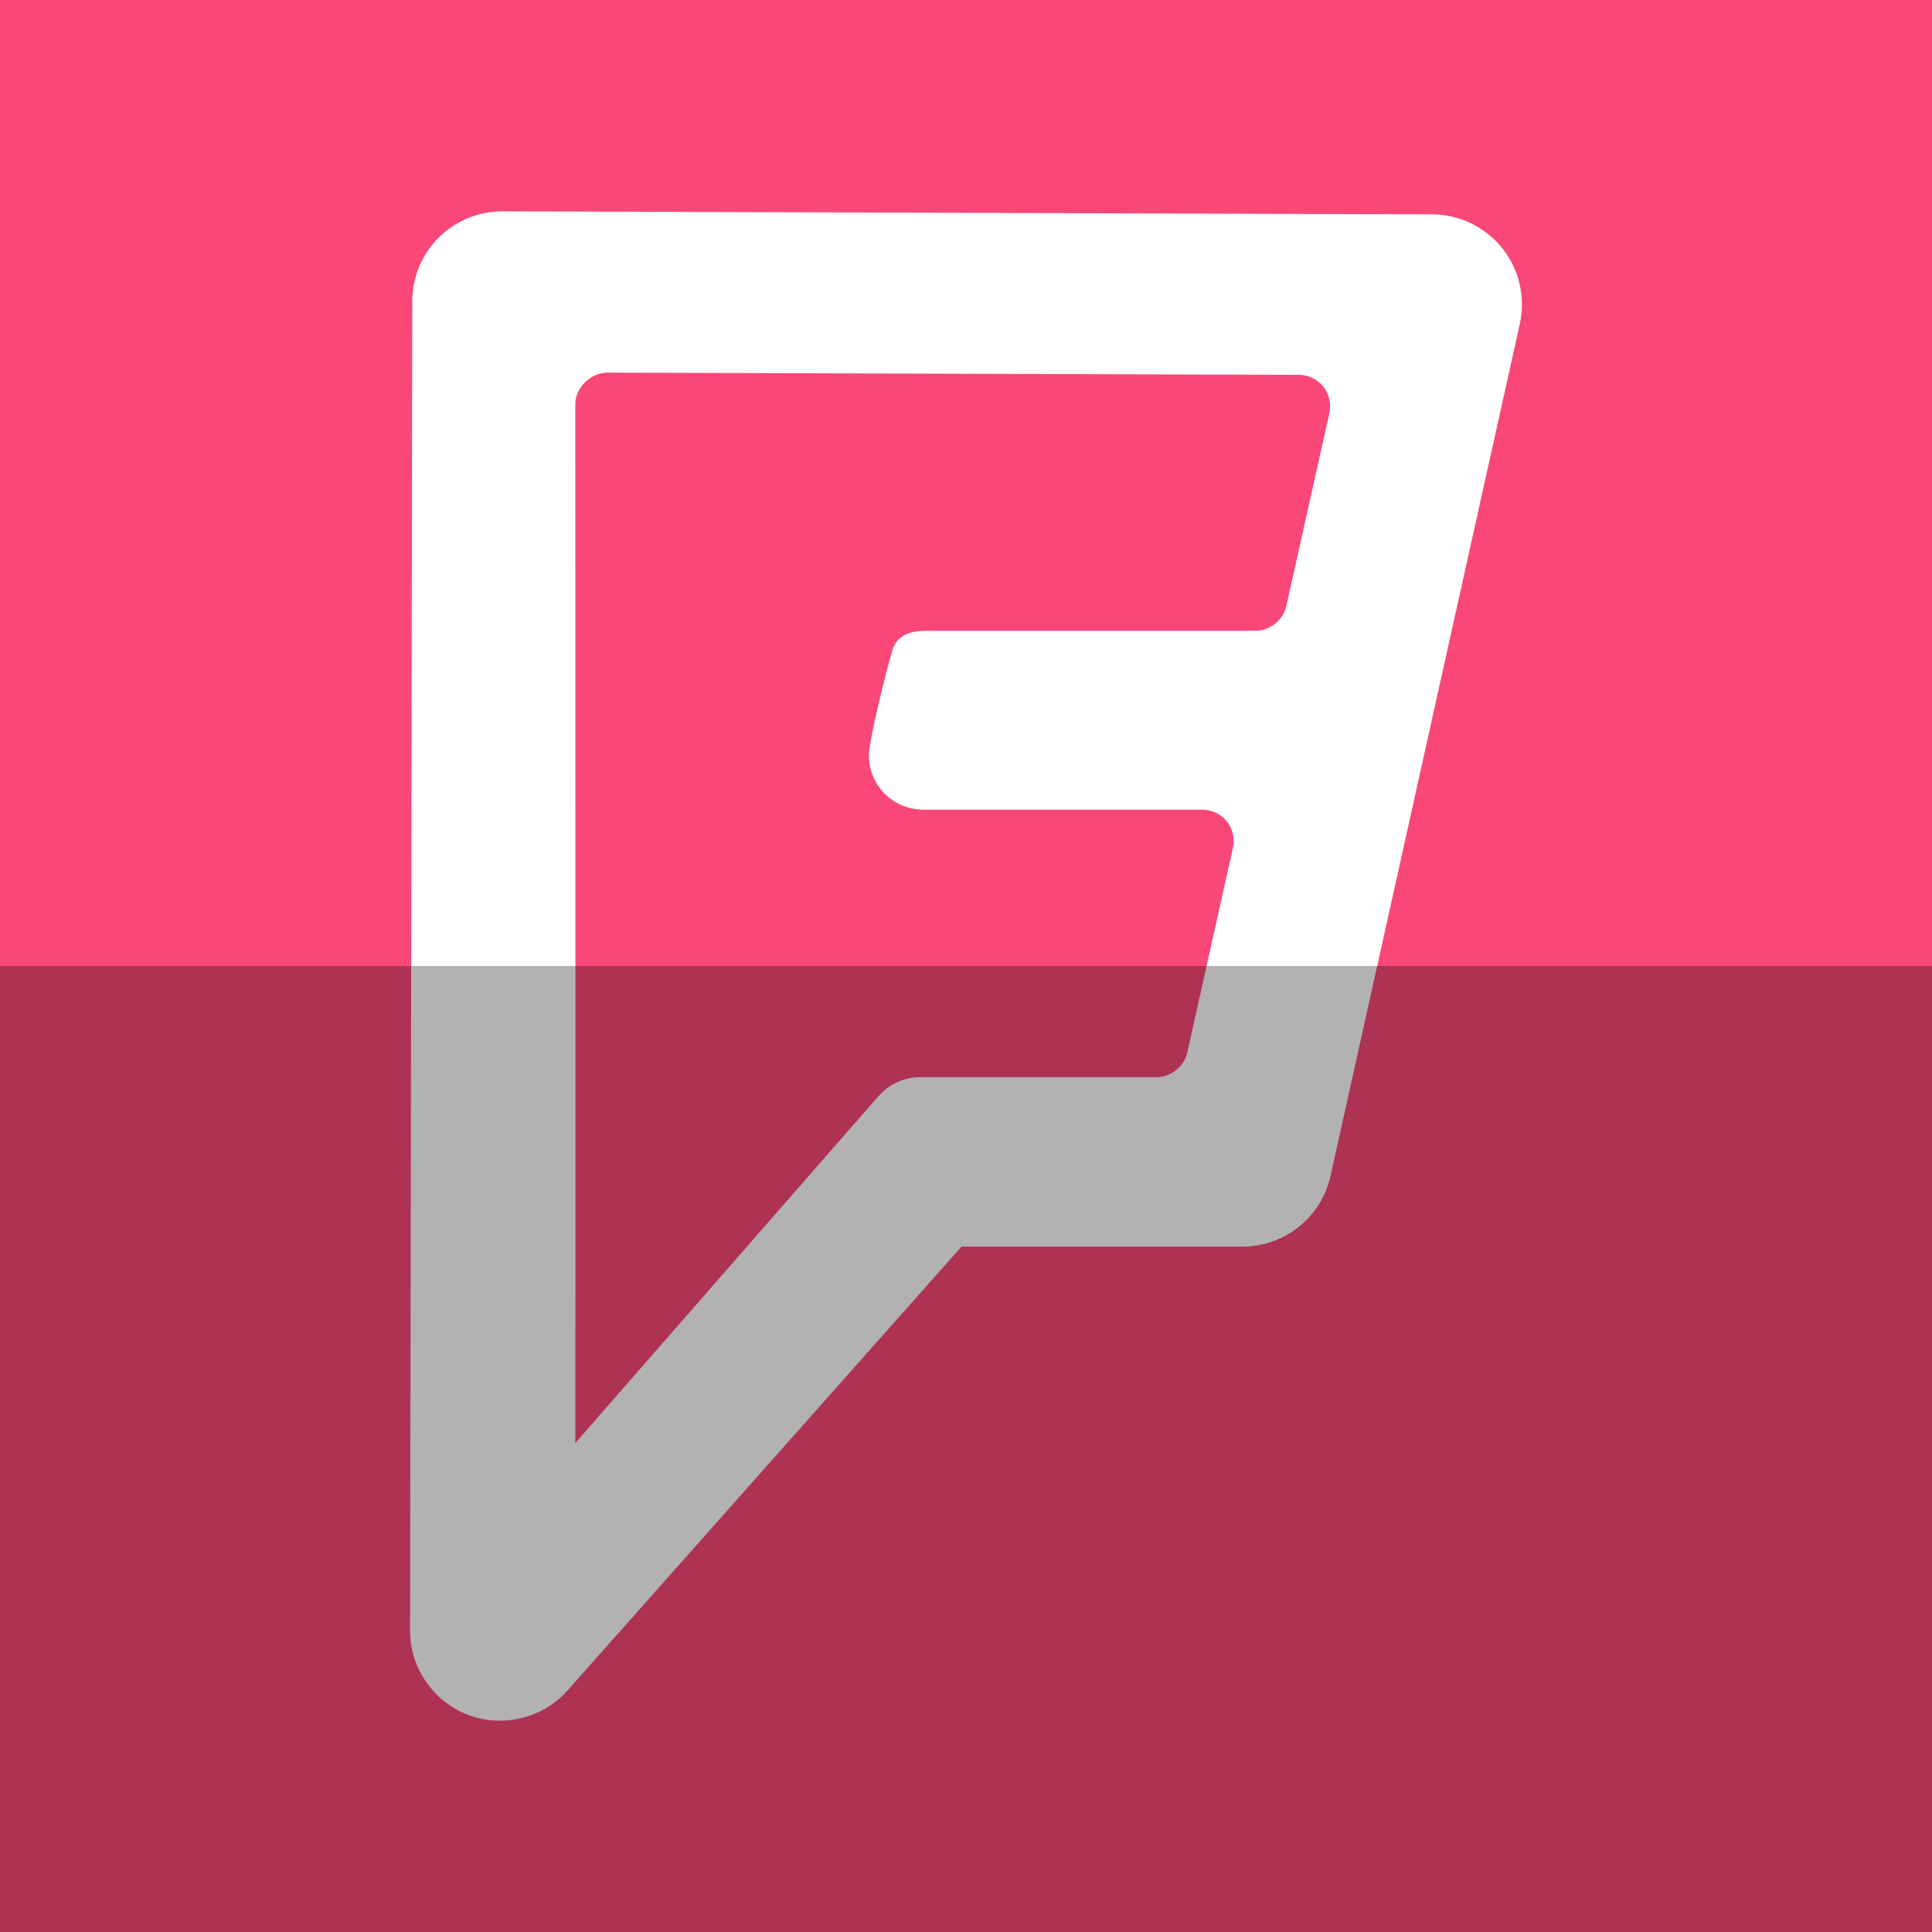
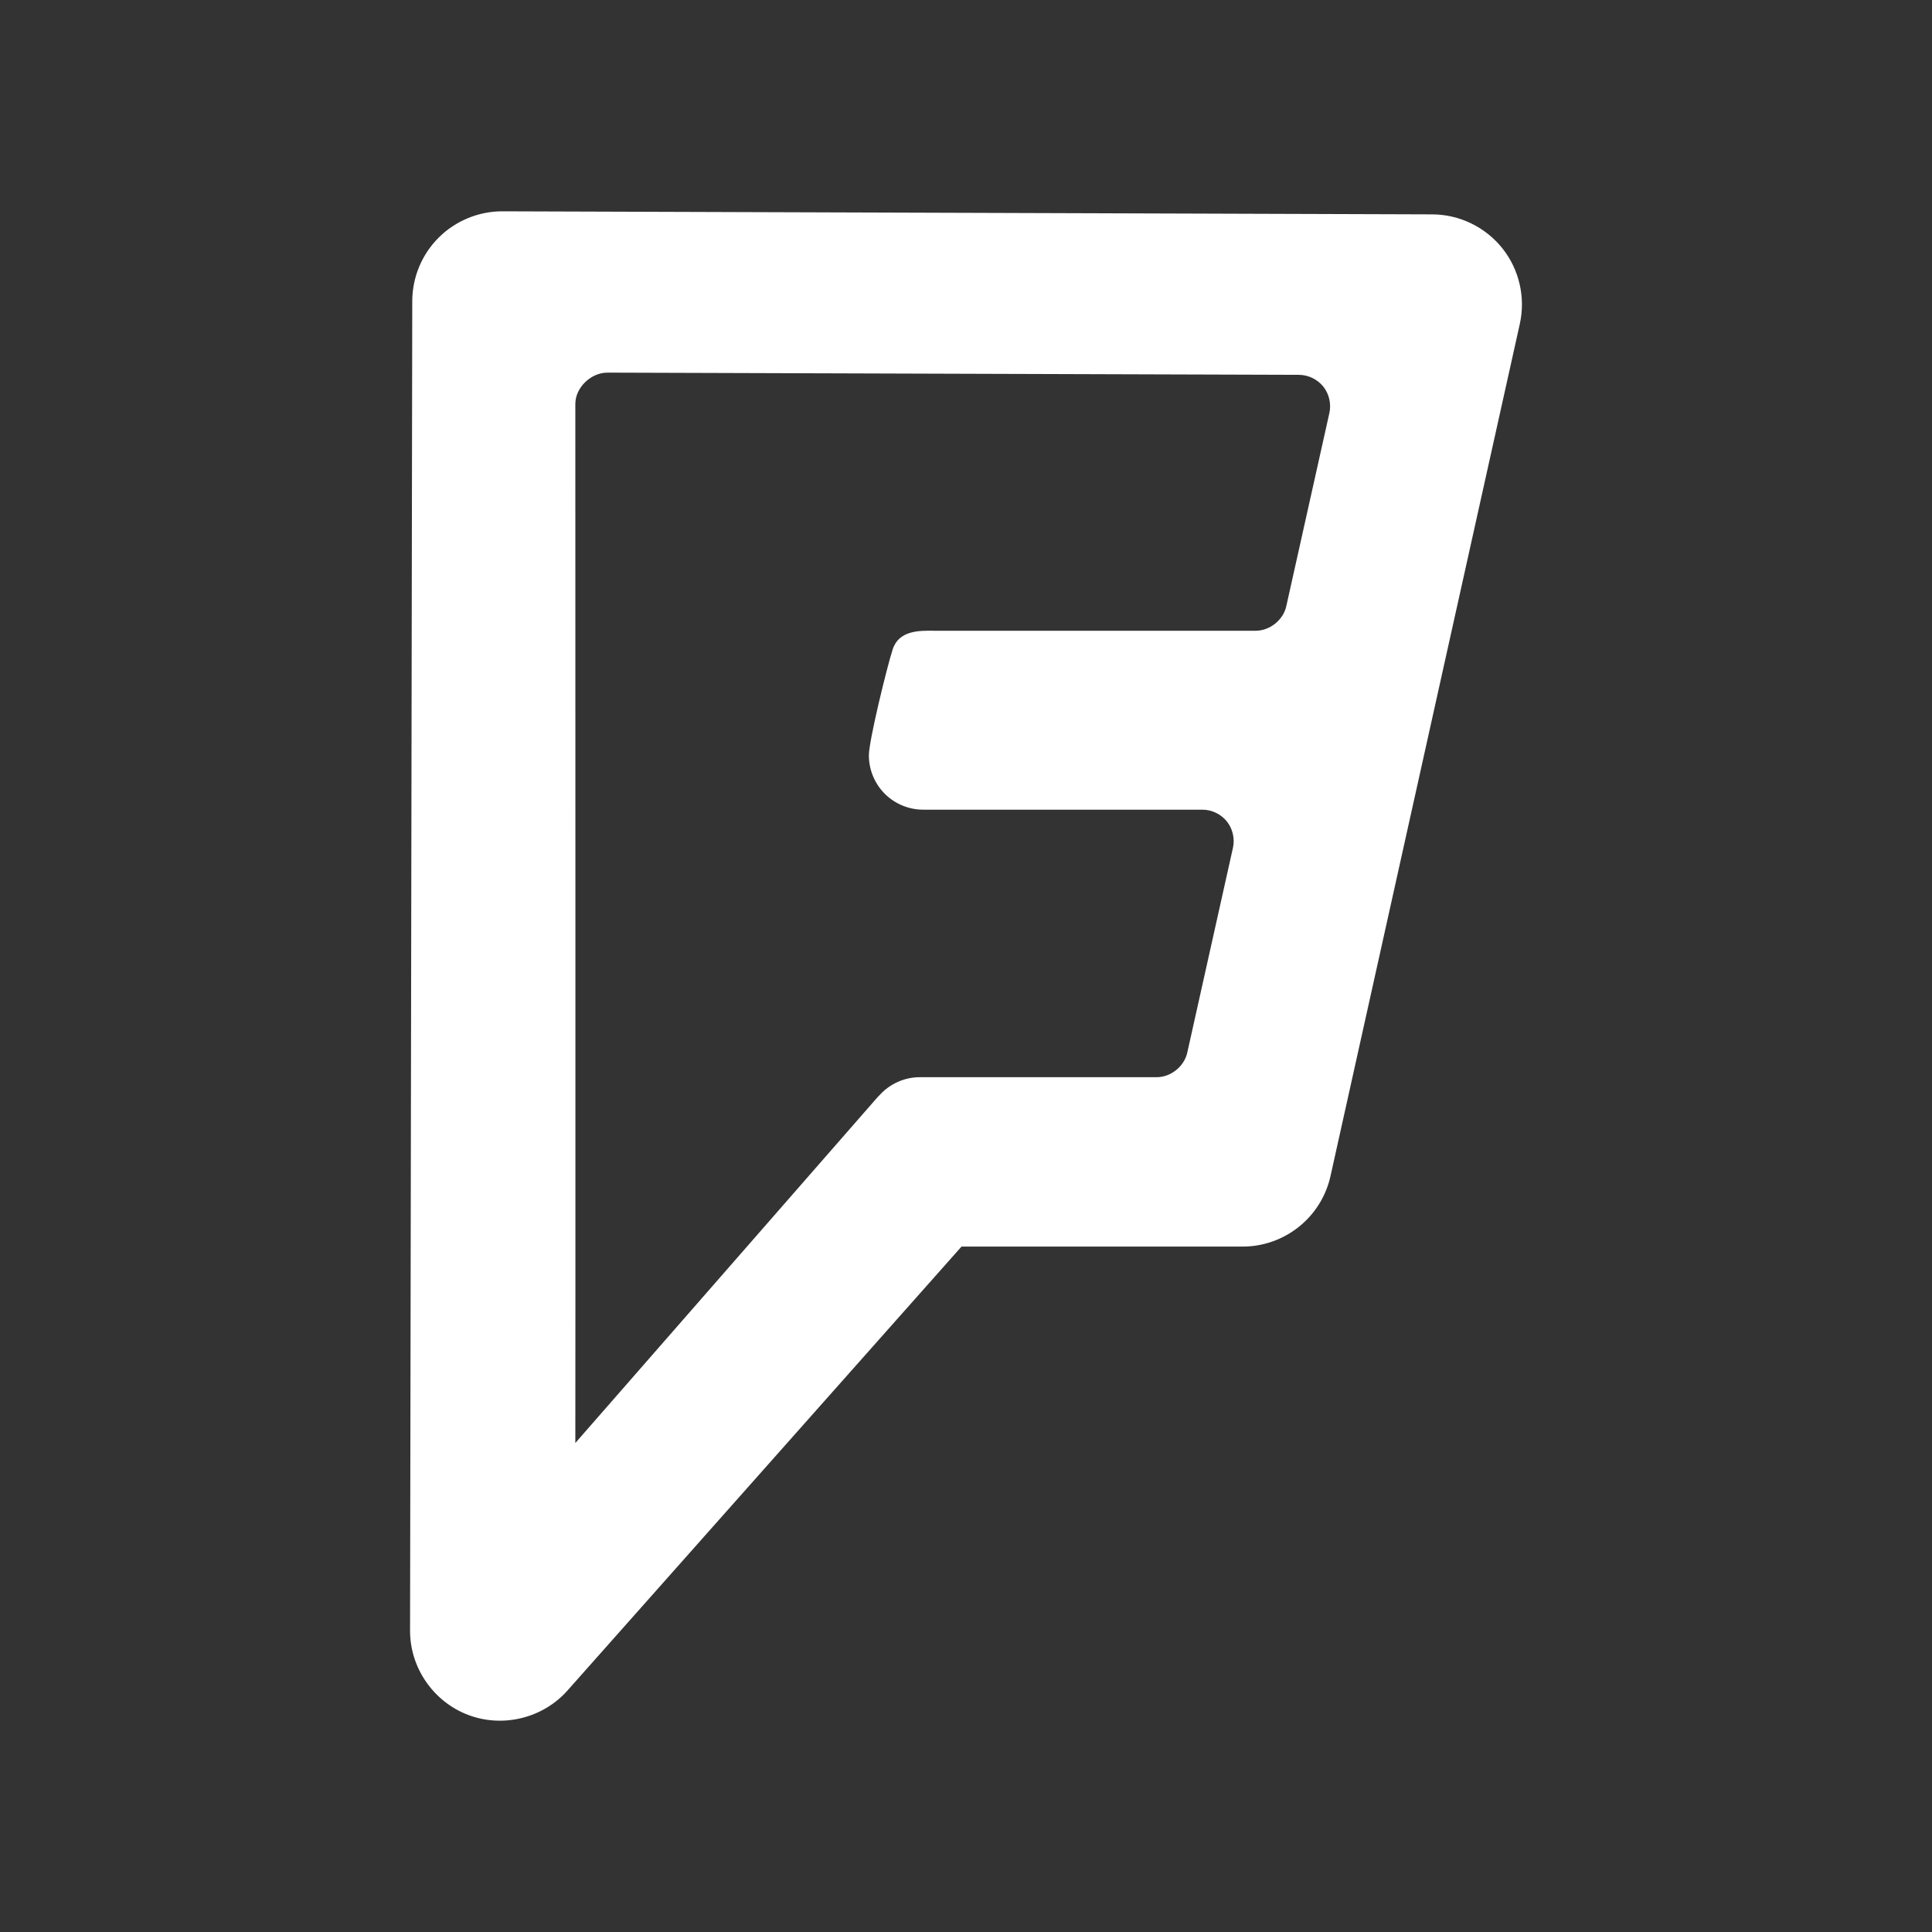
<svg xmlns="http://www.w3.org/2000/svg" enable-background="new 0 0 515.91 728.5" height="512" id="Layer_1" version="1.1" viewBox="0 0 512 512" width="512" xml:space="preserve">
  <rect x="0" y="0" width="512" height="512" fill="#333333" stroke="none" />
  <defs id="defs7" />
  <g id="g3139">
-     <path d="m 0,-1.5e-5 0,512 512,0 0,-512 L 0,-1.5e-5 z" id="path5060" style="fill:#f94877;fill-opacity:1;fill-rule:nonzero;stroke:none" />
    <path d="m 133.14,56 c -6.31,-0.01 -12.416,2.514 -16.886,6.968 -4.47,4.454 -6.989,10.543 -7.001,16.854 l -0.583,352.304 c -0.03,9.837 6.171,18.826 15.363,22.331 9.192,3.505 19.822,0.909 26.35,-6.45 l 104.427,-117.651 74.48,0 c 5.423,0.01 10.709,-1.86 14.941,-5.251 4.232,-3.39 7.185,-8.125 8.362,-13.418 L 402.764,85.85 c 1.56,-7.022 -0.145,-14.442 -4.635,-20.062 -4.489,-5.62 -11.346,-8.948 -18.539,-8.978 L 133.173,56 z m 27.808,42.75 c 0.01,0 0.022,0 0.032,0 l 183.25,0.583 c 2.473,0.01 4.916,1.189 6.459,3.122 1.542,1.933 2.152,4.577 1.612,6.99 l -11.425,51.225 c -0.818,3.646 -4.366,6.485 -8.103,6.482 l -85.2,0 -0.064,0 -0.098,0 c -3.797,-0.044 -9.213,-0.12 -10.849,4.959 -1.529,4.746 -6.304,24.233 -6.304,28.068 0,3.835 1.561,7.56 4.278,10.242 2.707,2.672 6.424,4.184 10.209,4.149 0.01,-2.1e-4 0.022,1e-4 0.032,0 0.064,-6.3e-4 0.178,0 0.064,0 0.032,-2.1e-4 0.064,-2.1e-4 0.098,0 l 73.702,0 c 2.478,0 4.931,1.175 6.481,3.109 1.549,1.934 2.163,4.585 1.622,7.003 l -12.105,54.271 c -0.805,3.658 -4.357,6.514 -8.103,6.515 l -62.779,0 c -4.055,-0.01 -8.005,1.768 -10.728,4.829 -0.145,0.157 -0.297,0.308 -0.454,0.454 l -80.106,91.655 c 0.054,-0.157 0,-275.359 0,-275.359 4.2e-4,-4.344 4.134,-8.297 8.478,-8.297 z" id="path4808" style="font-size:medium;font-style:normal;font-variant:normal;font-weight:normal;font-stretch:normal;text-indent:0;text-align:start;text-decoration:none;line-height:normal;letter-spacing:normal;word-spacing:normal;text-transform:none;direction:ltr;block-progression:tb;writing-mode:lr-tb;text-anchor:start;baseline-shift:baseline;color:#000000;fill:#ffffff;fill-opacity:1;fill-rule:nonzero;stroke:none;stroke-width:10;marker:none;visibility:visible;display:inline;overflow:visible;enable-background:accumulate;font-family:Sans;-inkscape-font-specification:Sans" />
  </g>
-   <rect height="256" id="rect4402" rx="0" ry="0" style="fill:#000000;fill-opacity:0.302;fill-rule:nonzero;stroke:none" width="512" x="0" y="256" />
</svg>